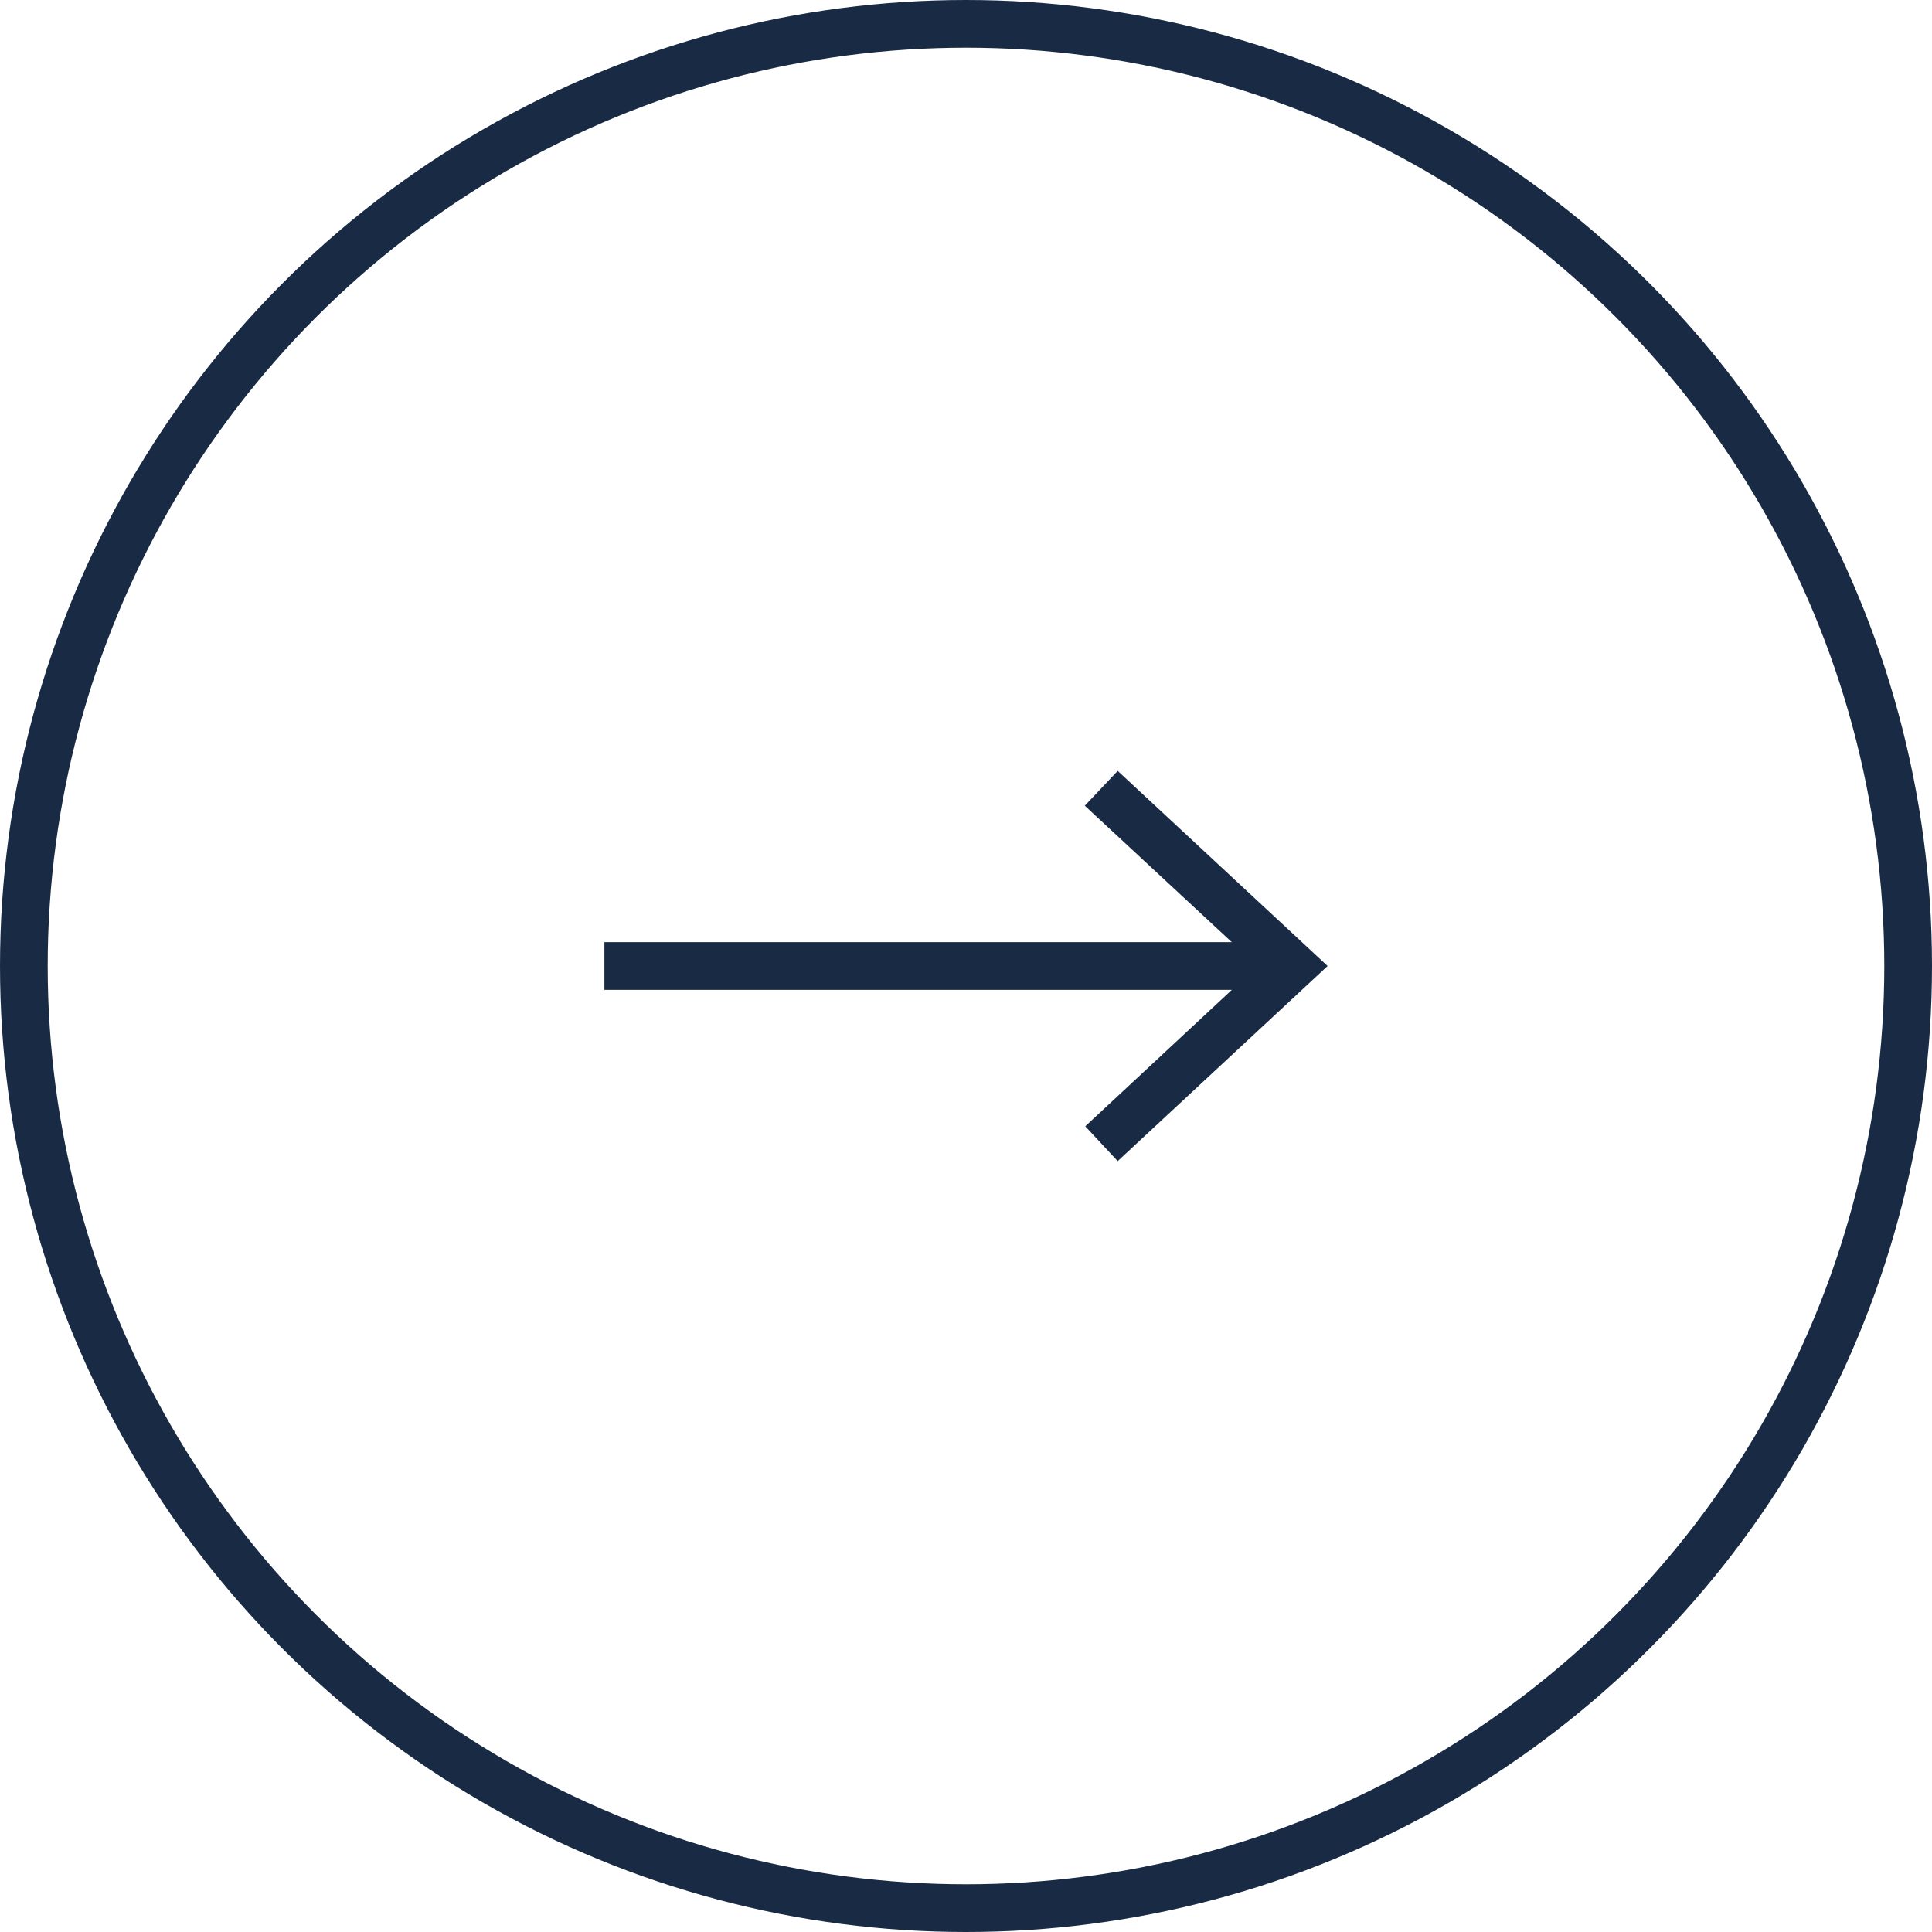
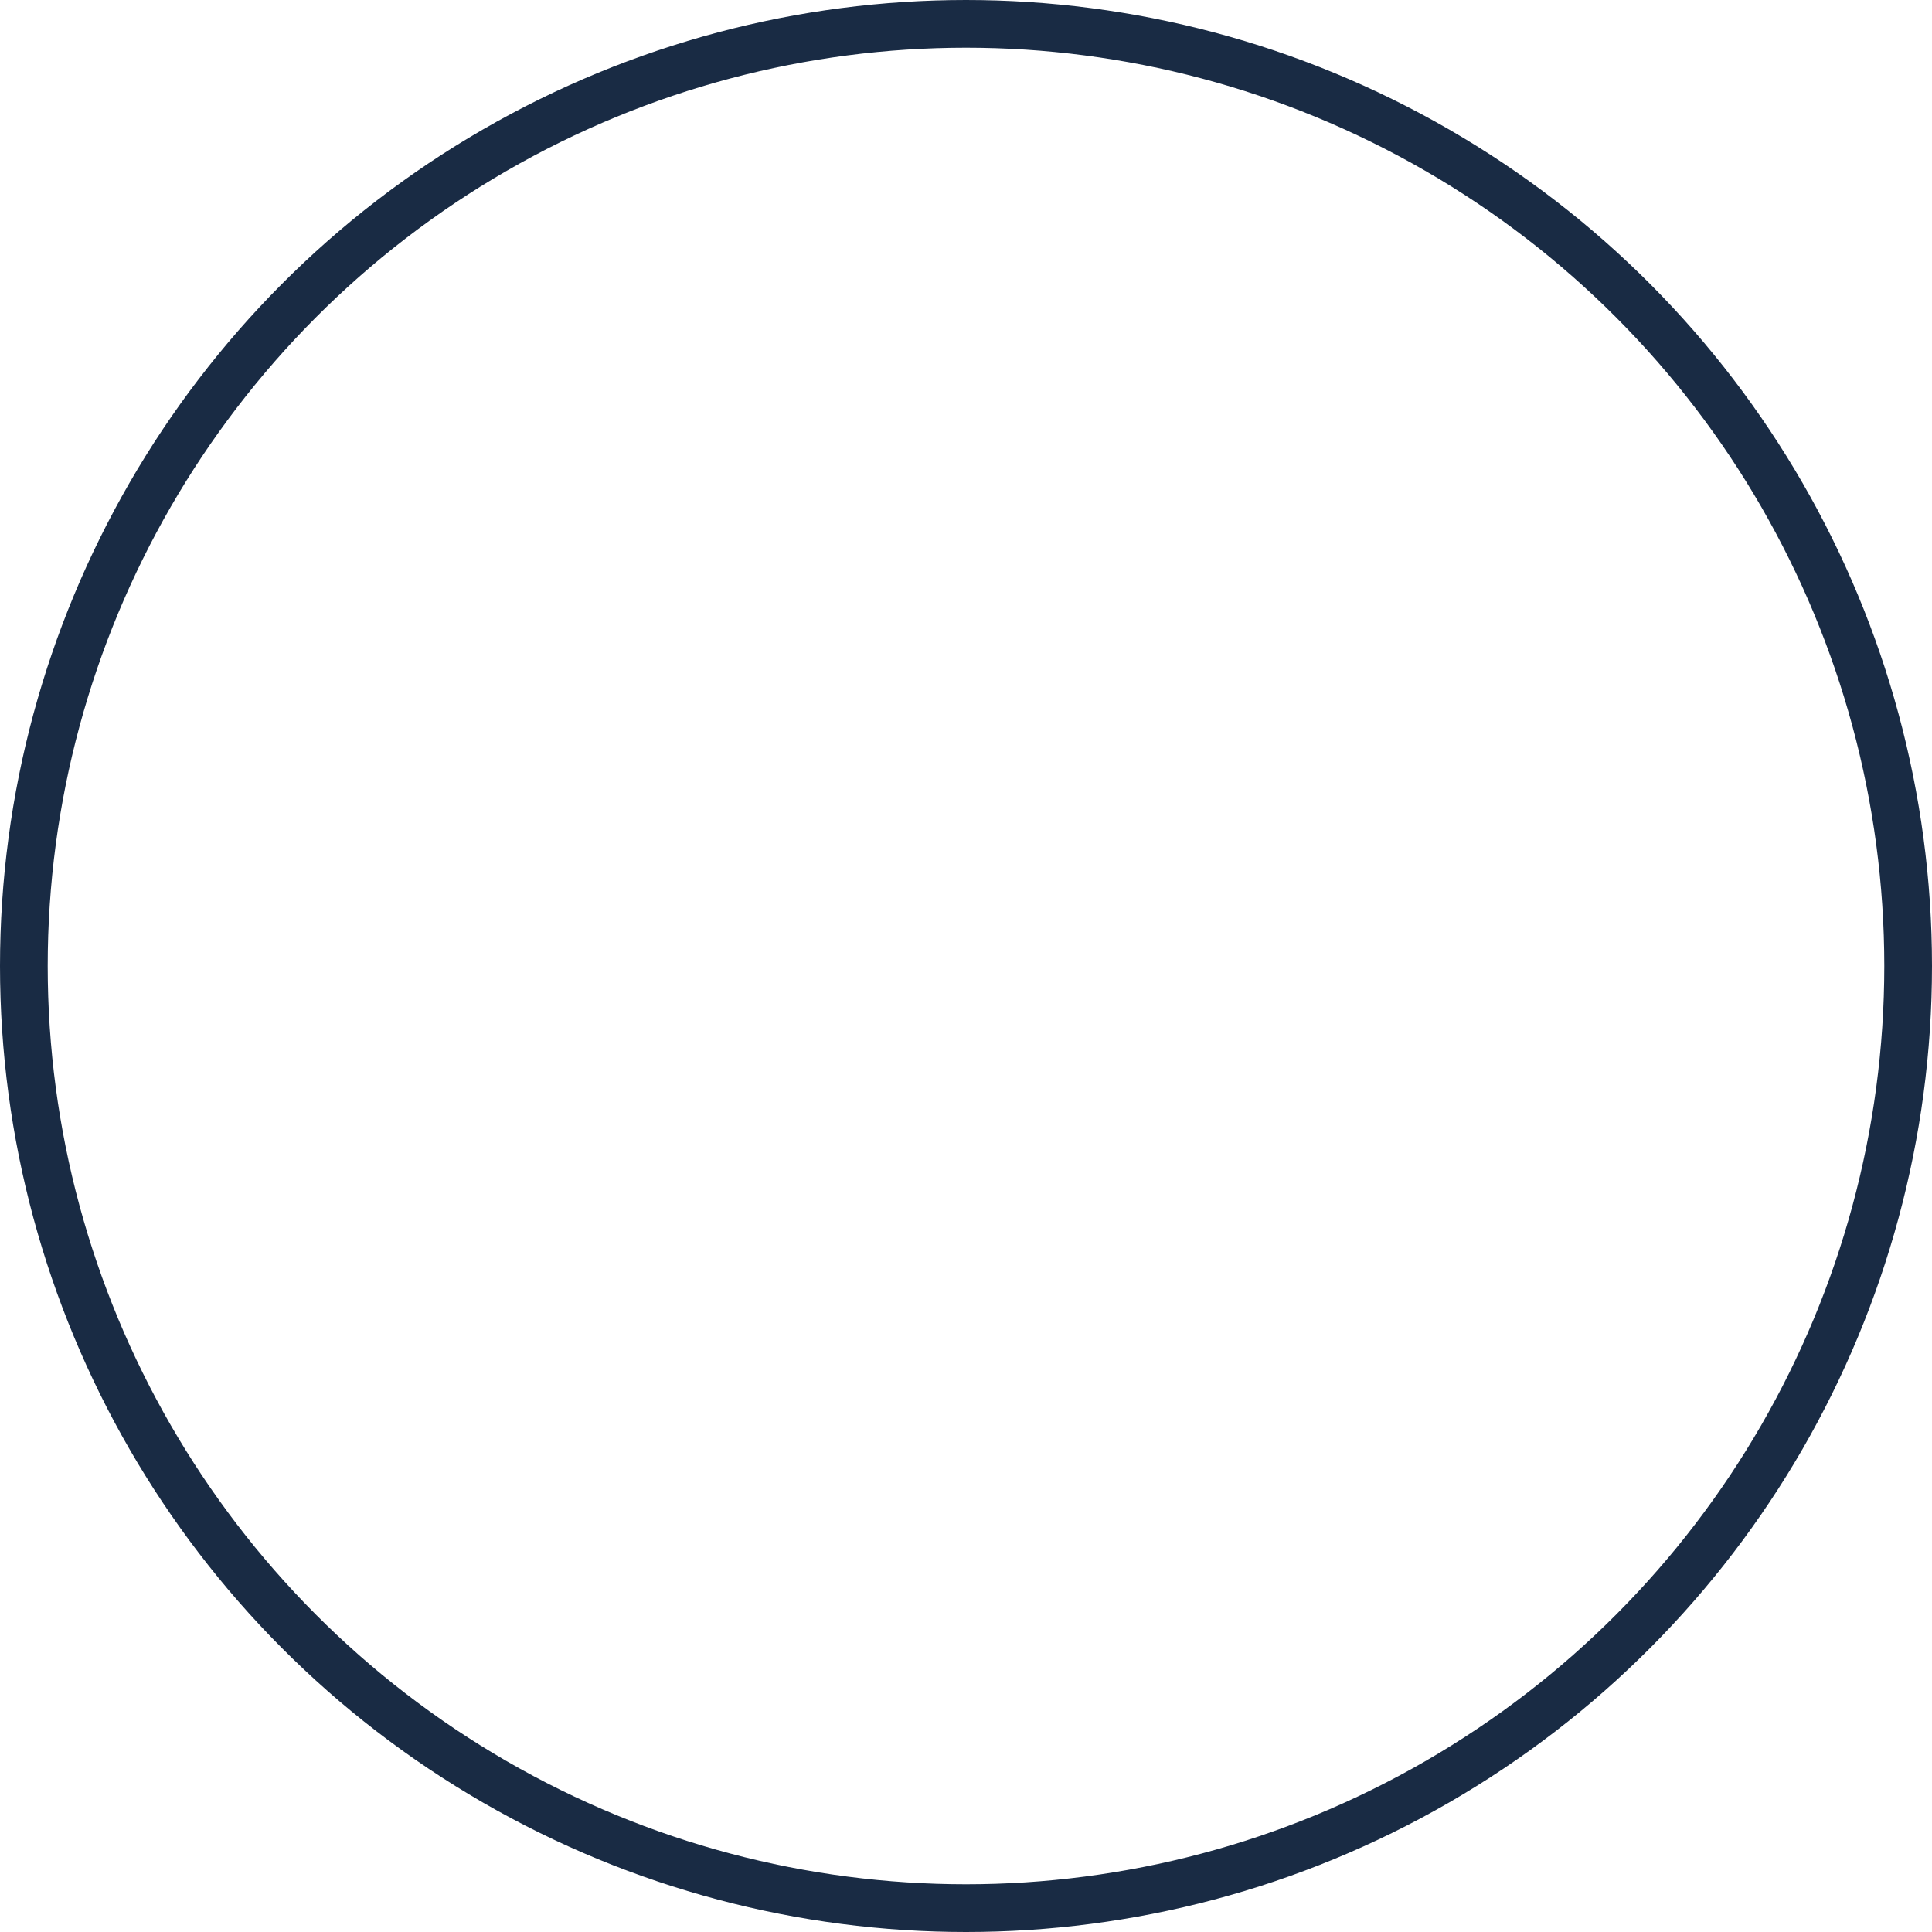
<svg xmlns="http://www.w3.org/2000/svg" viewBox="0 0 40.5 40.5" data-name="Layer 2" id="Layer_2">
  <defs>
    <style>
      .cls-1 {
        fill: #f9f6ef;
      }

      .cls-2 {
        fill: #192b44;
      }

      .cls-3 {
        fill: none;
        stroke: #192b44;
        stroke-miterlimit: 10;
      }
    </style>
  </defs>
  <g id="Wholesale">
    <g>
      <circle r="19.75" cy="20.25" cx="20.25" class="cls-3" />
      <g>
-         <line y2="20.25" x2="27.83" y1="20.25" x1="12.67" class="cls-1" />
        <g>
-           <line y2="20.25" x2="26.74" y1="20.25" x1="12.67" class="cls-3" />
-           <polygon points="23.43 24.34 22.75 23.61 26.36 20.25 22.74 16.89 23.43 16.16 27.83 20.25 23.43 24.34" class="cls-2" />
-         </g>
+           </g>
      </g>
    </g>
  </g>
</svg>